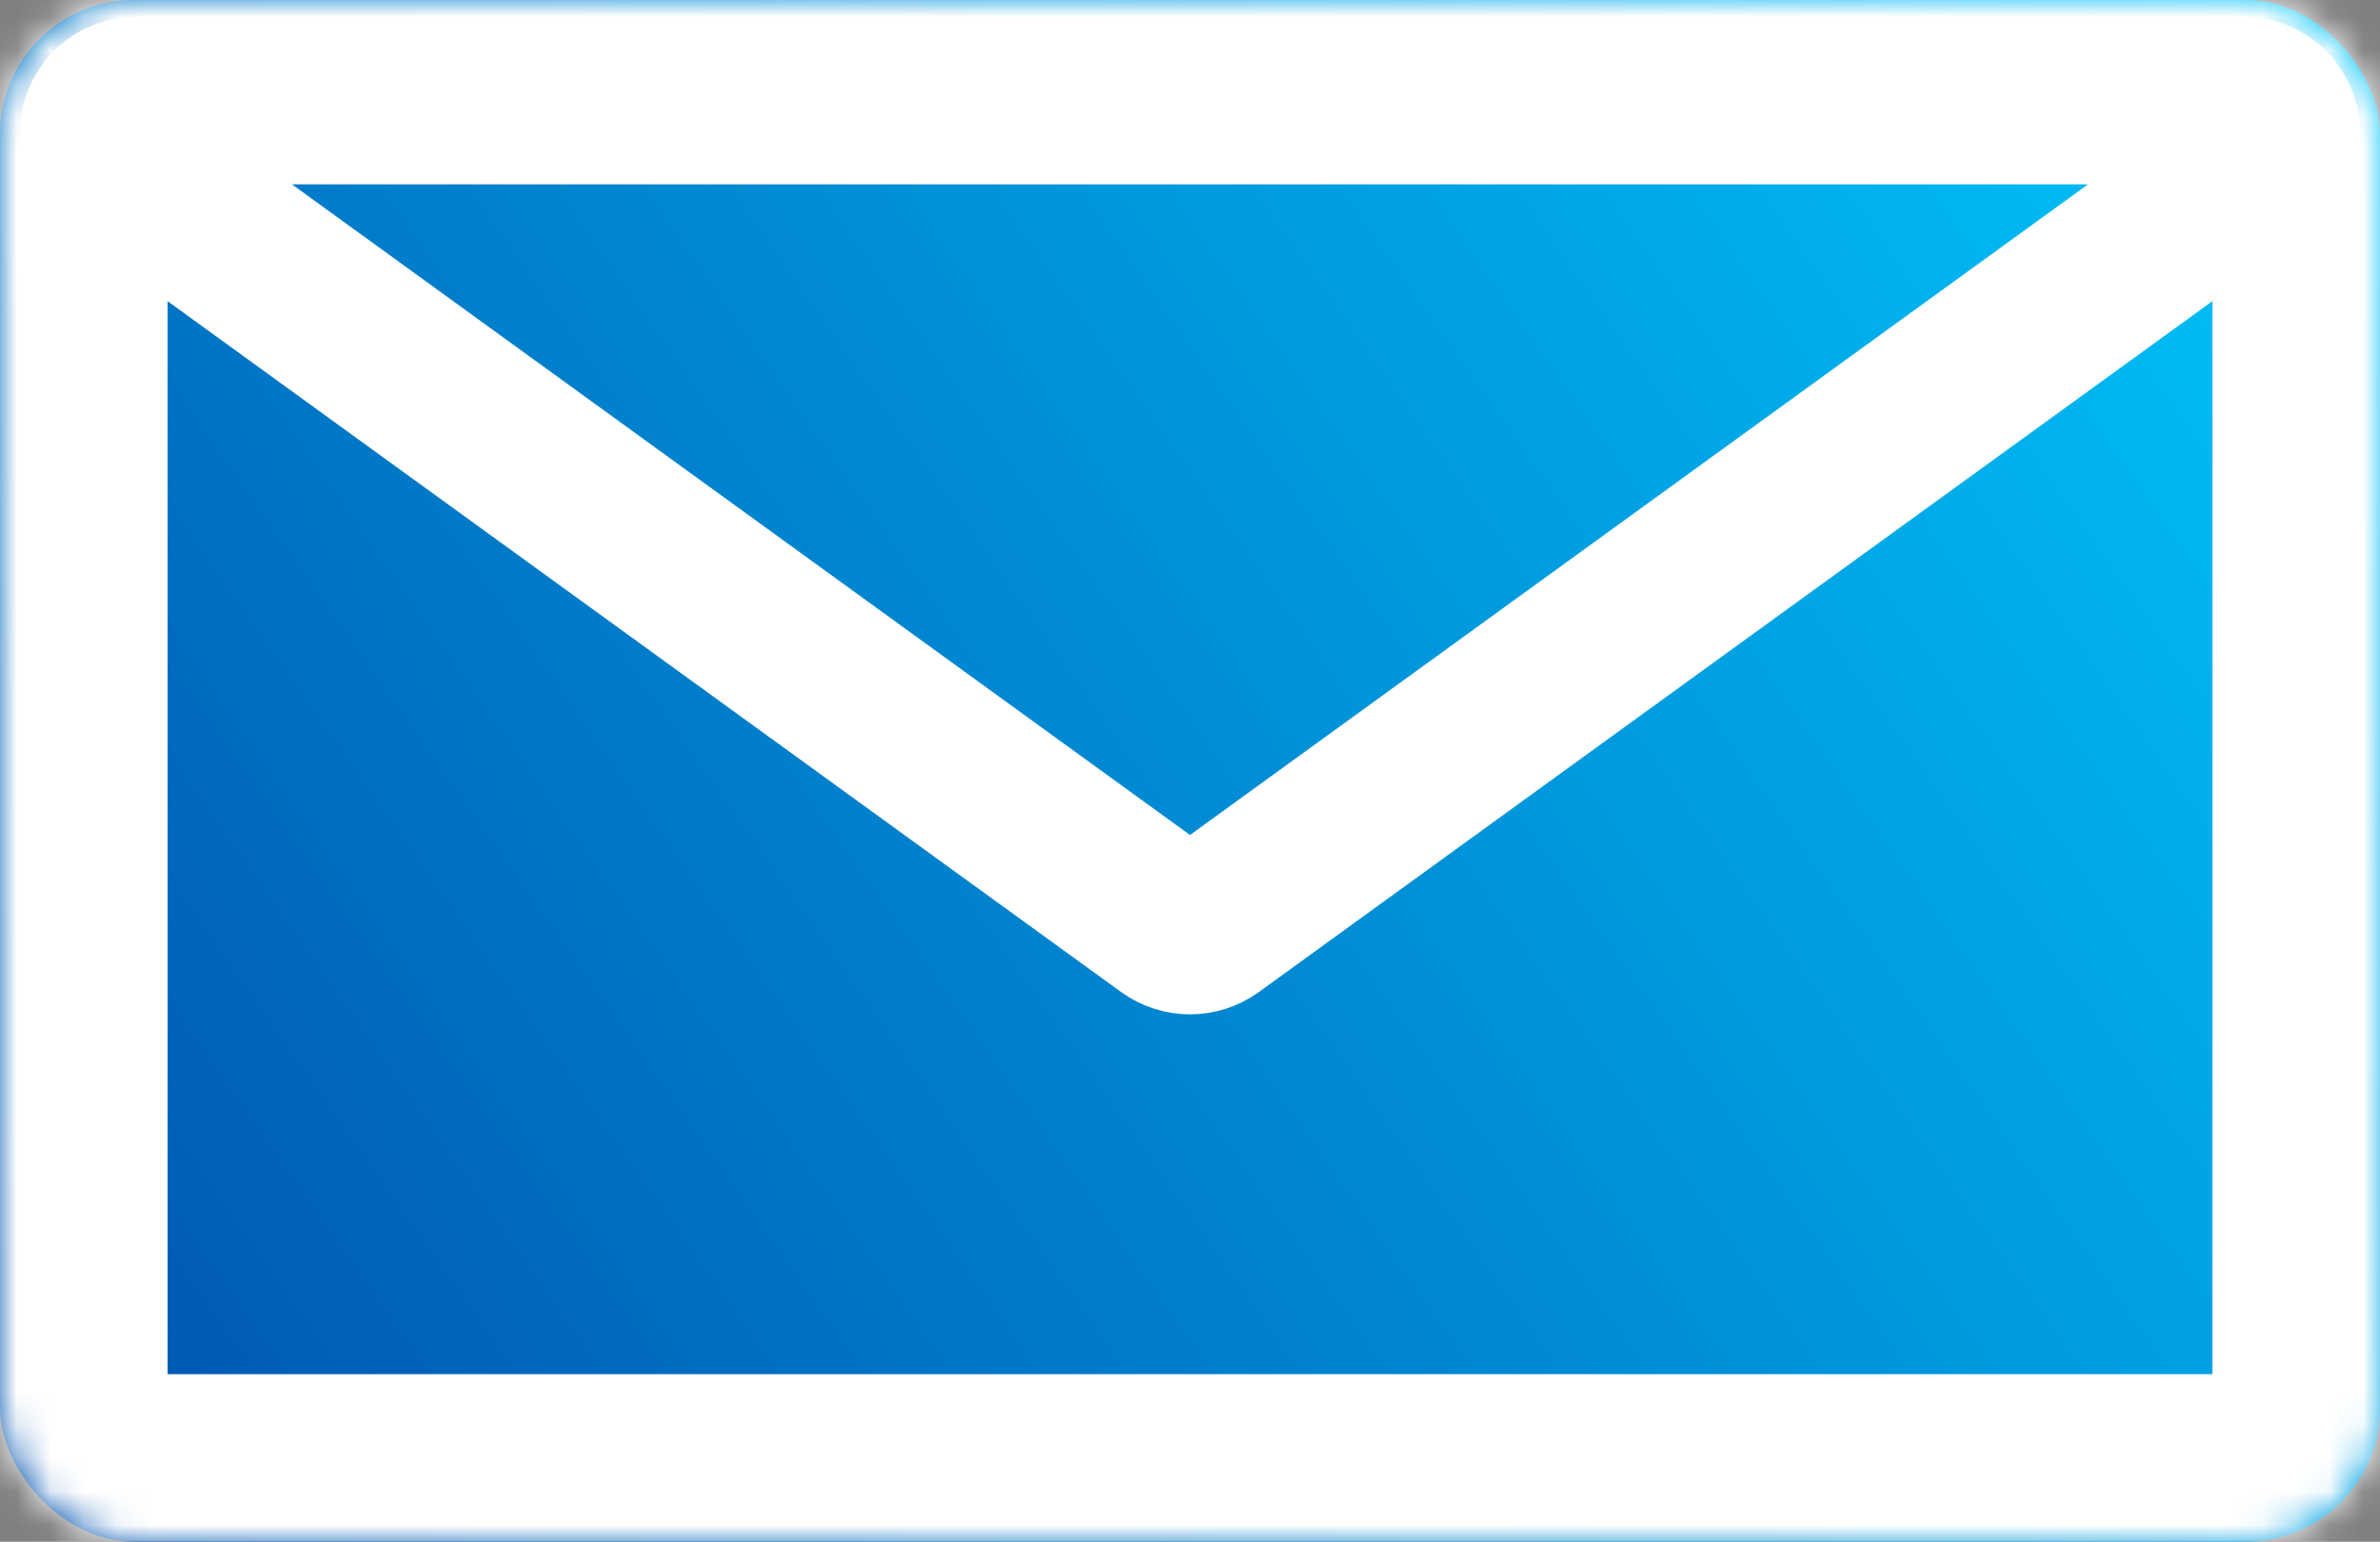
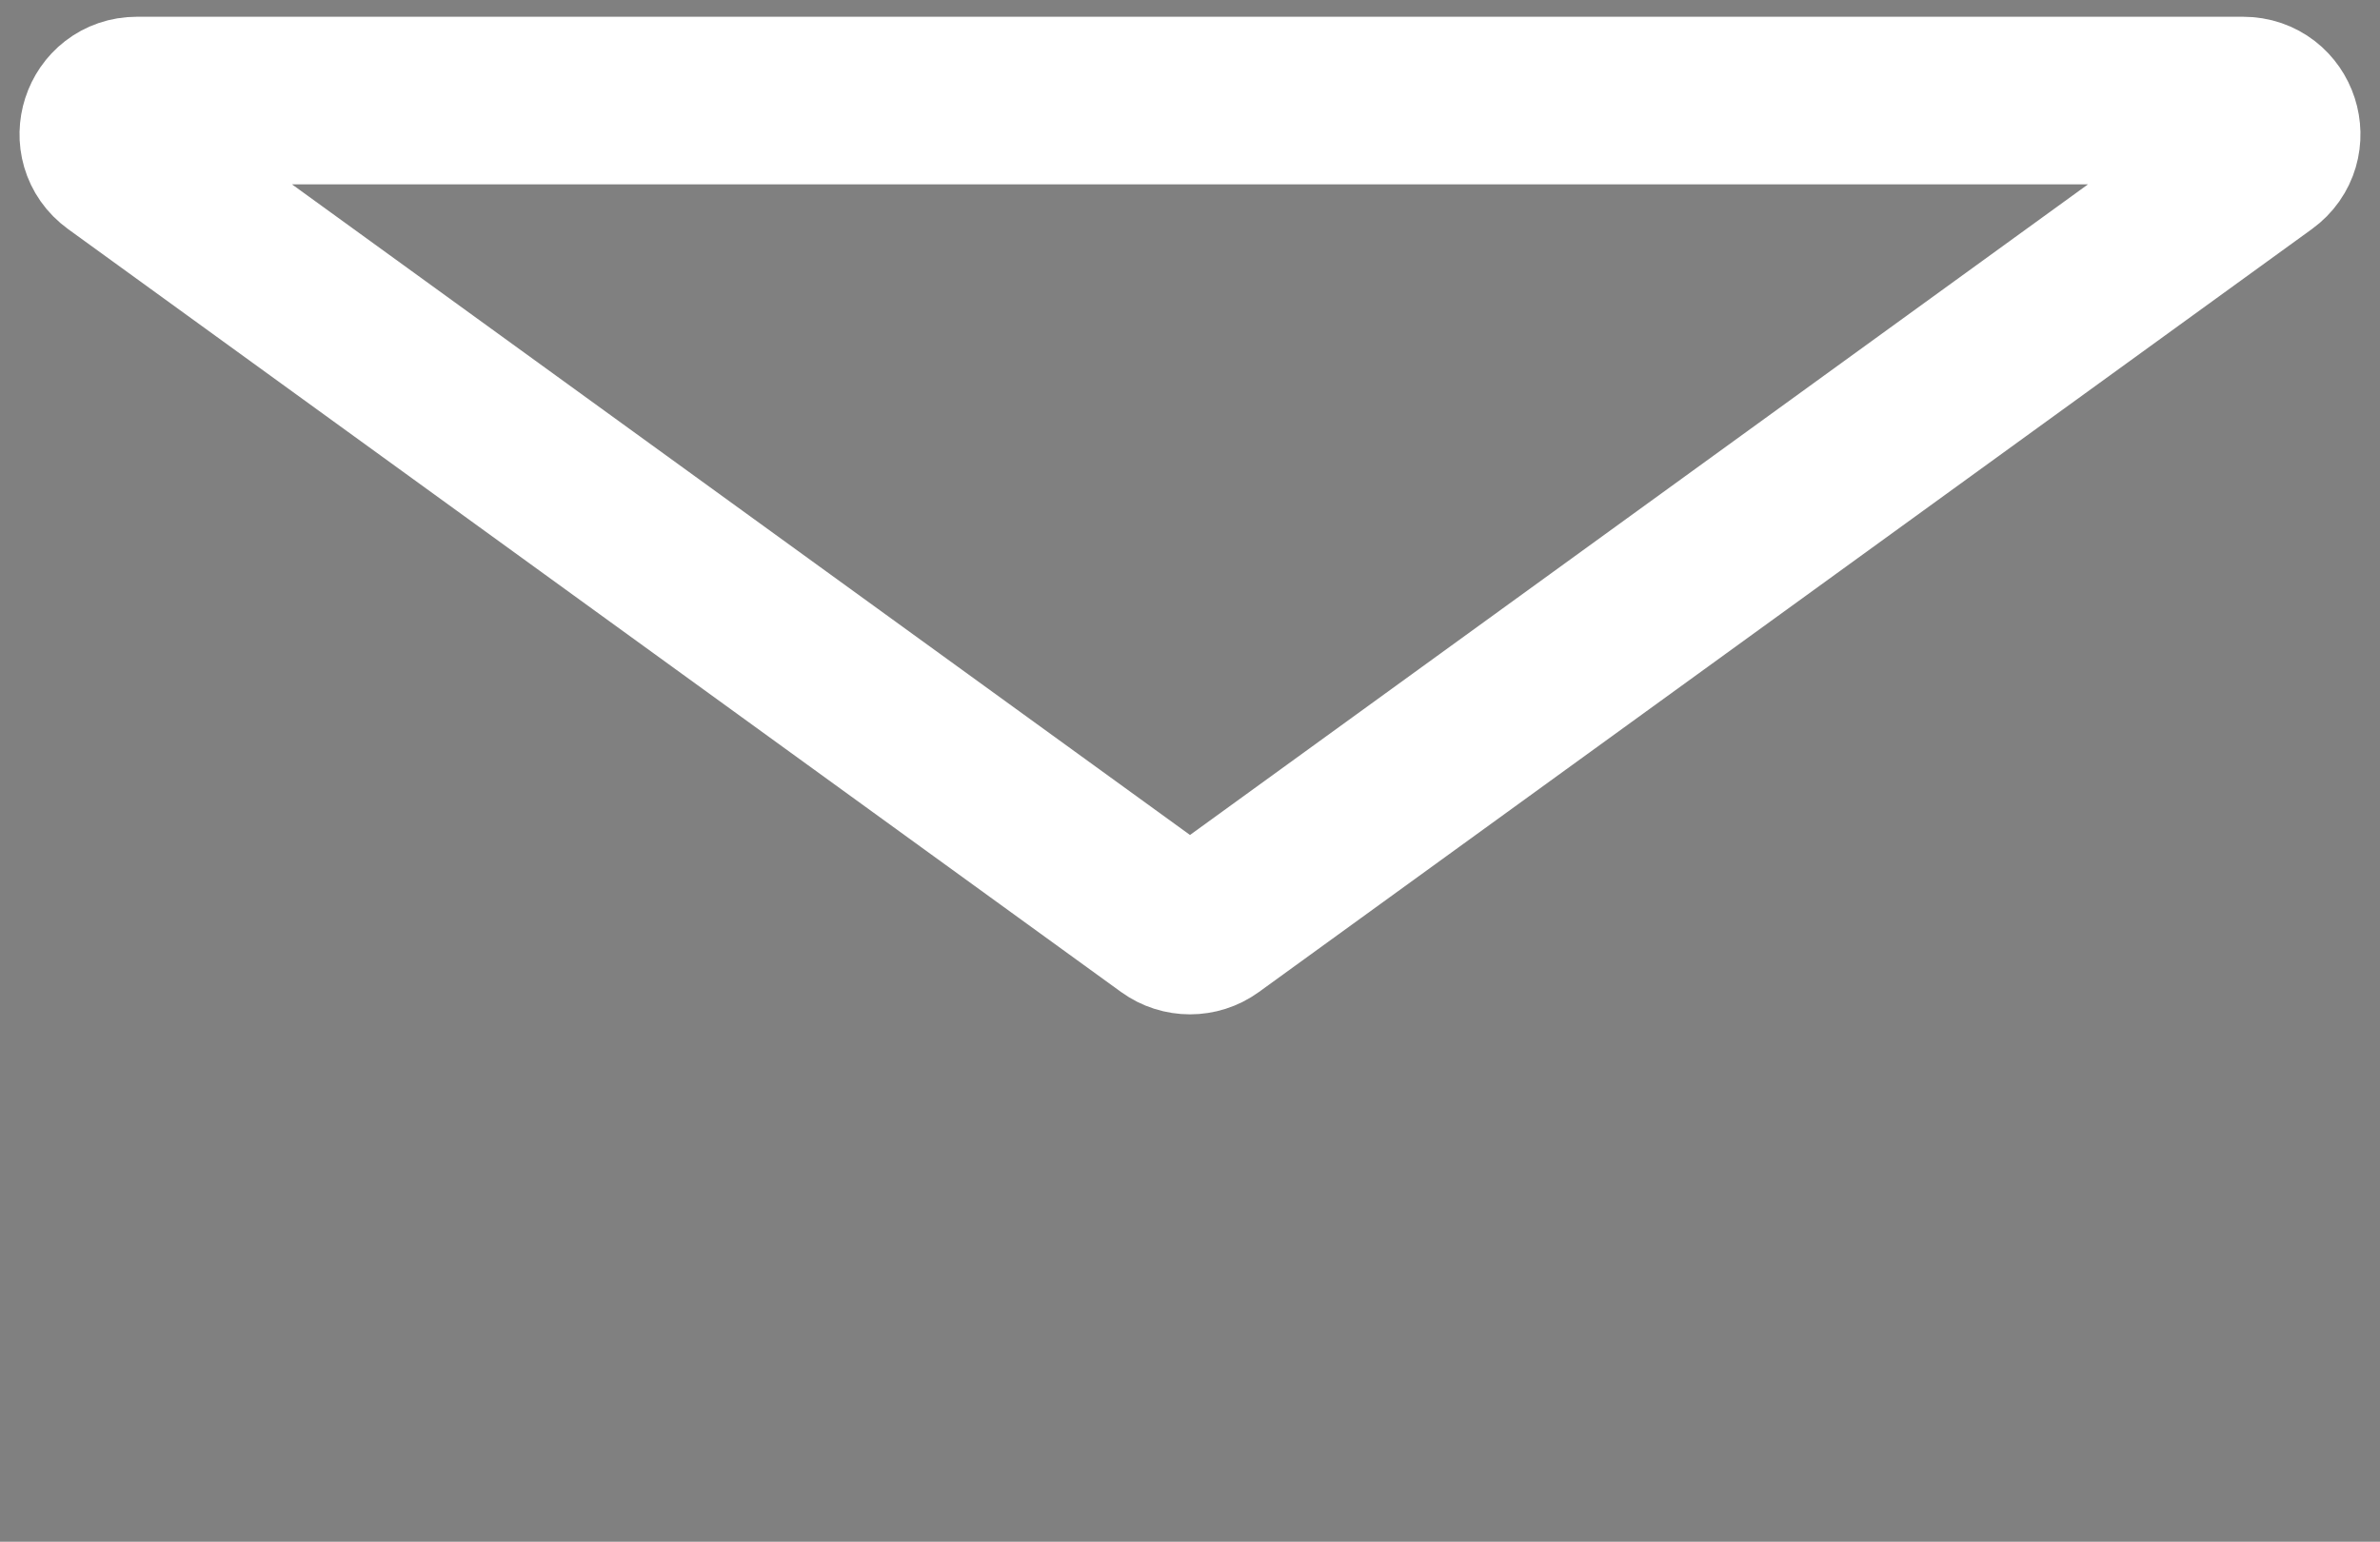
<svg xmlns="http://www.w3.org/2000/svg" width="71" height="46" viewBox="0 0 71 46" fill="none">
  <rect x="0" y="0" width="71" height="46" fill="#808080" stroke="none" />
-   <rect width="71" height="46" rx="4" fill="url(#paint0_linear_3204_227)" />
  <path d="M34.913 27.575L3.497 4.81C2.713 4.241 3.115 3 4.084 3H66.916C67.885 3 68.287 4.241 67.502 4.81L36.087 27.575C35.737 27.828 35.263 27.828 34.913 27.575Z" stroke="white" stroke-width="5" />
  <mask id="path-3-inside-1_3204_227" fill="white">
    <rect width="71" height="46" rx="4" />
  </mask>
-   <rect width="71" height="46" rx="4" stroke="white" stroke-width="10" mask="url(#path-3-inside-1_3204_227)" />
  <defs>
    <linearGradient id="paint0_linear_3204_227" x1="-13.614" y1="62.891" x2="75.182" y2="0.587" gradientUnits="userSpaceOnUse">
      <stop stop-color="#003399" />
      <stop offset="1" stop-color="#00CCFF" />
    </linearGradient>
  </defs>
</svg>